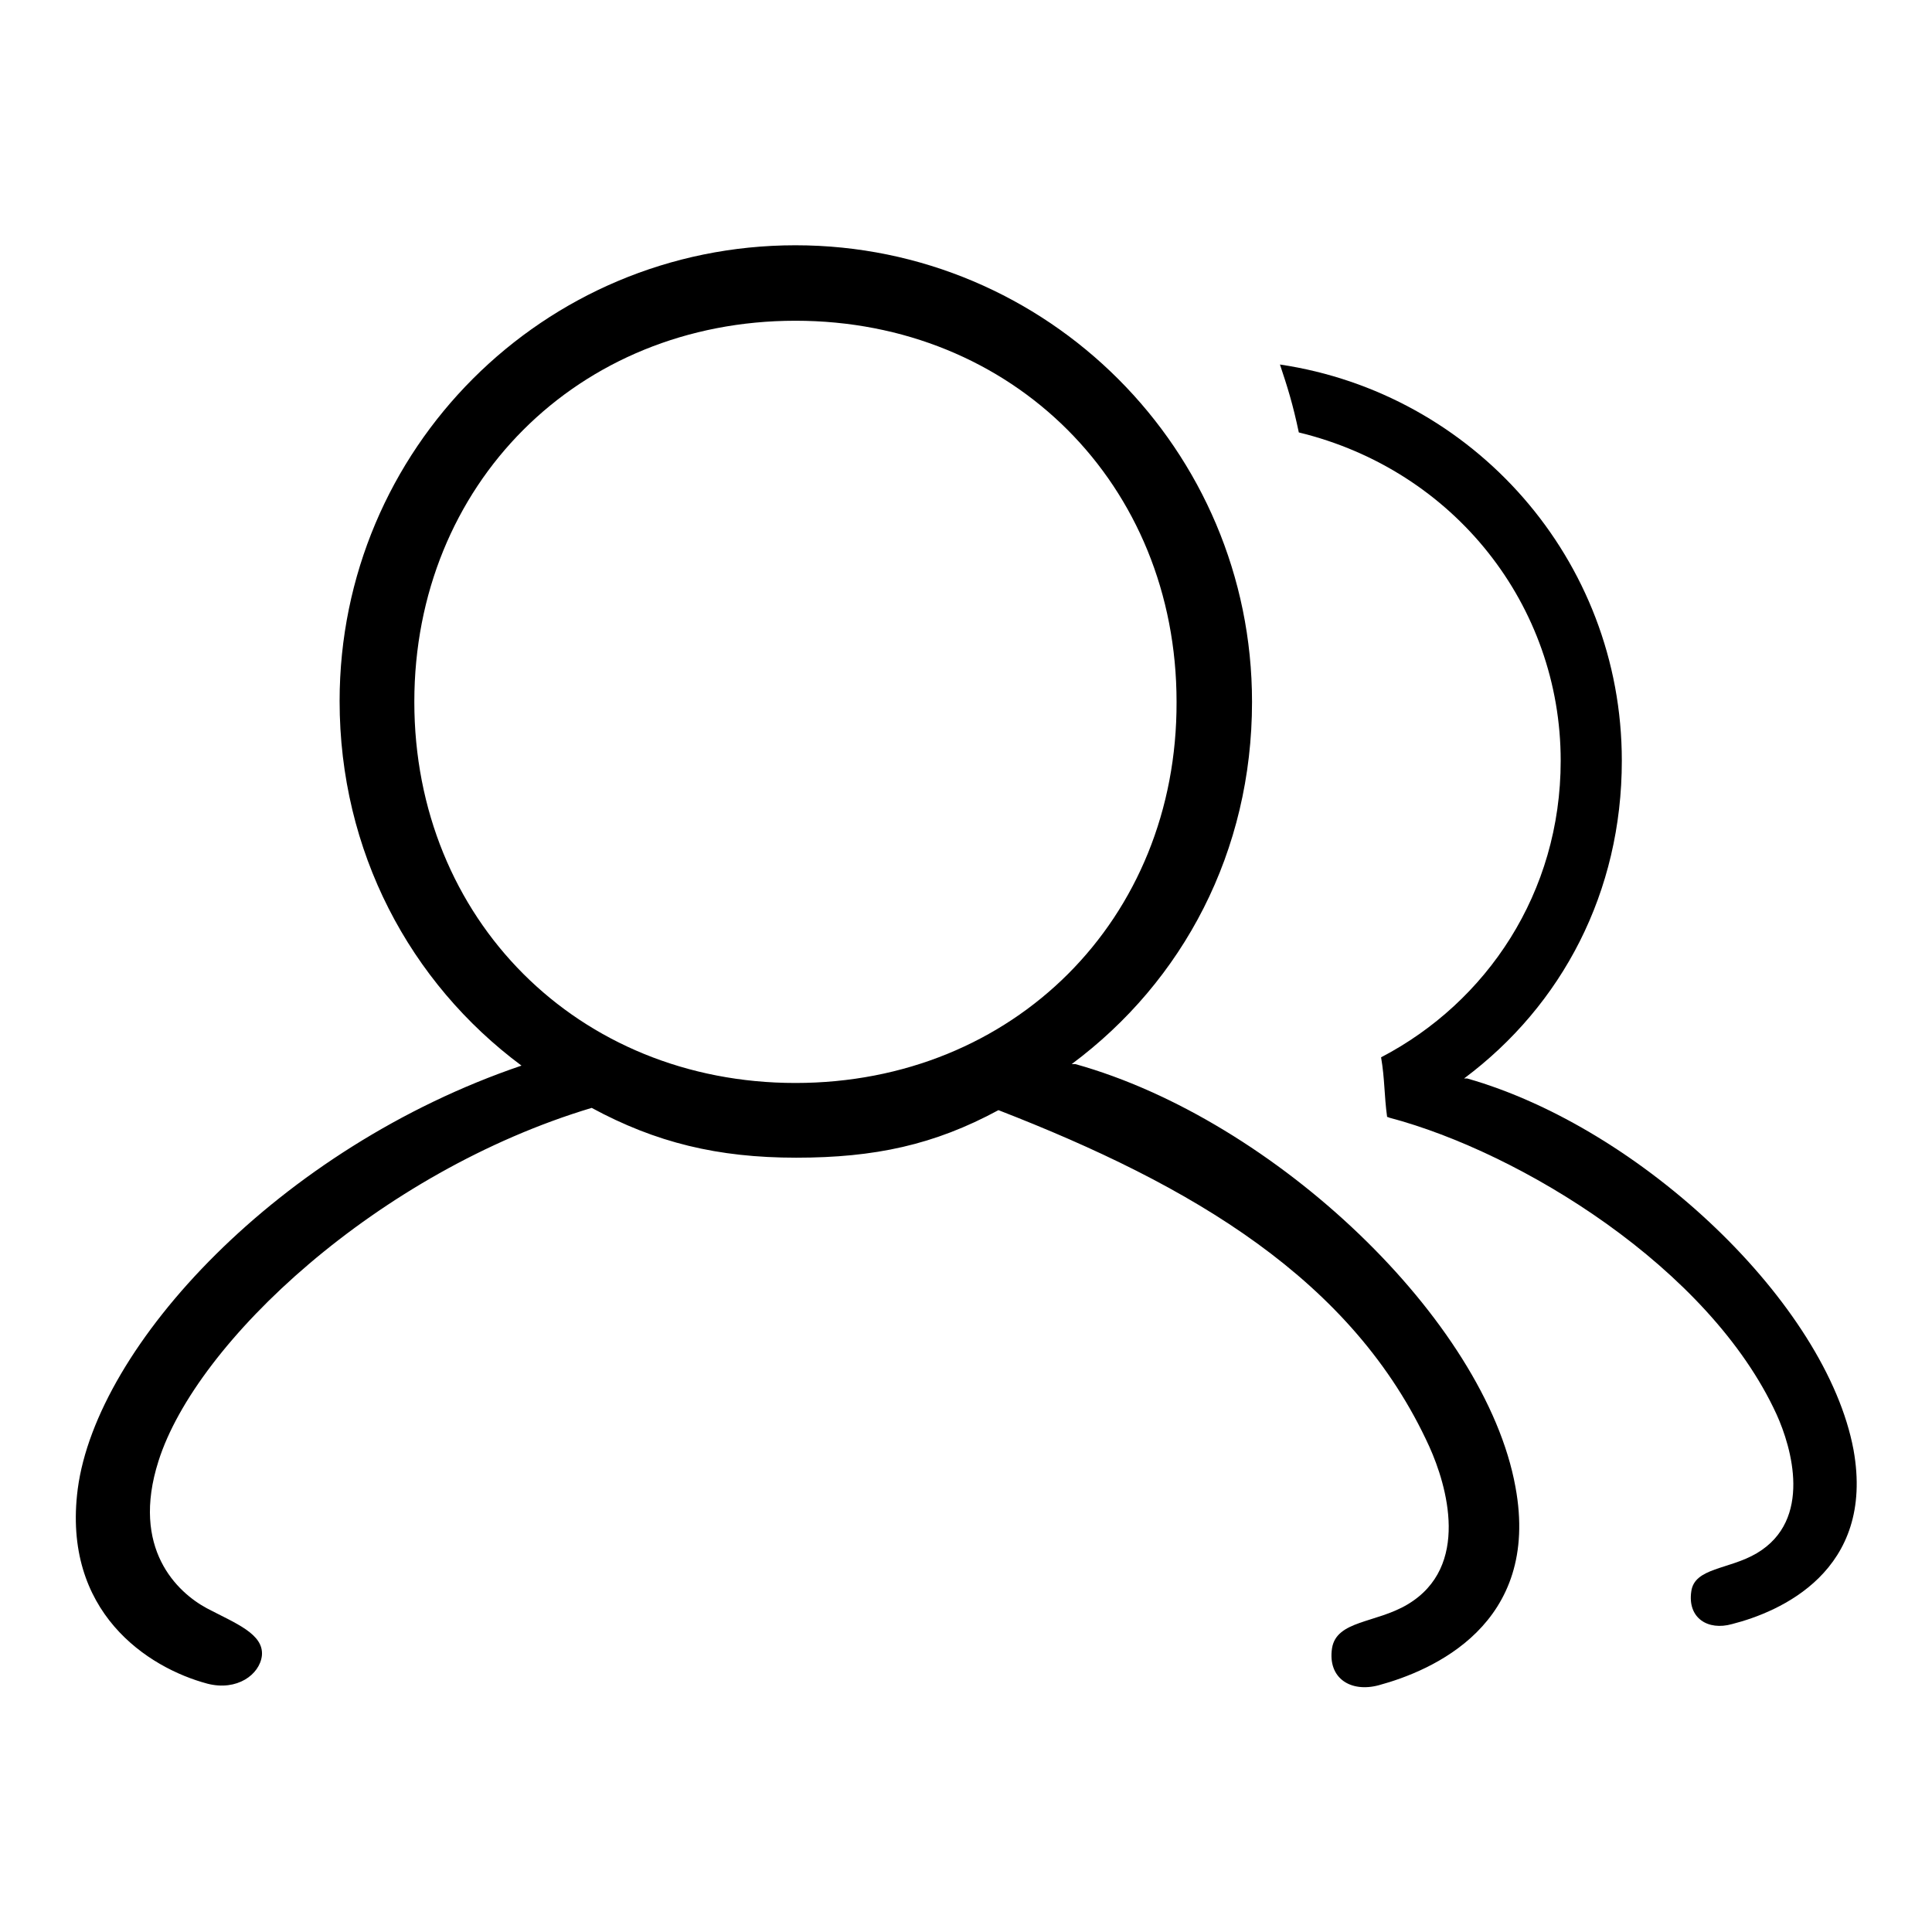
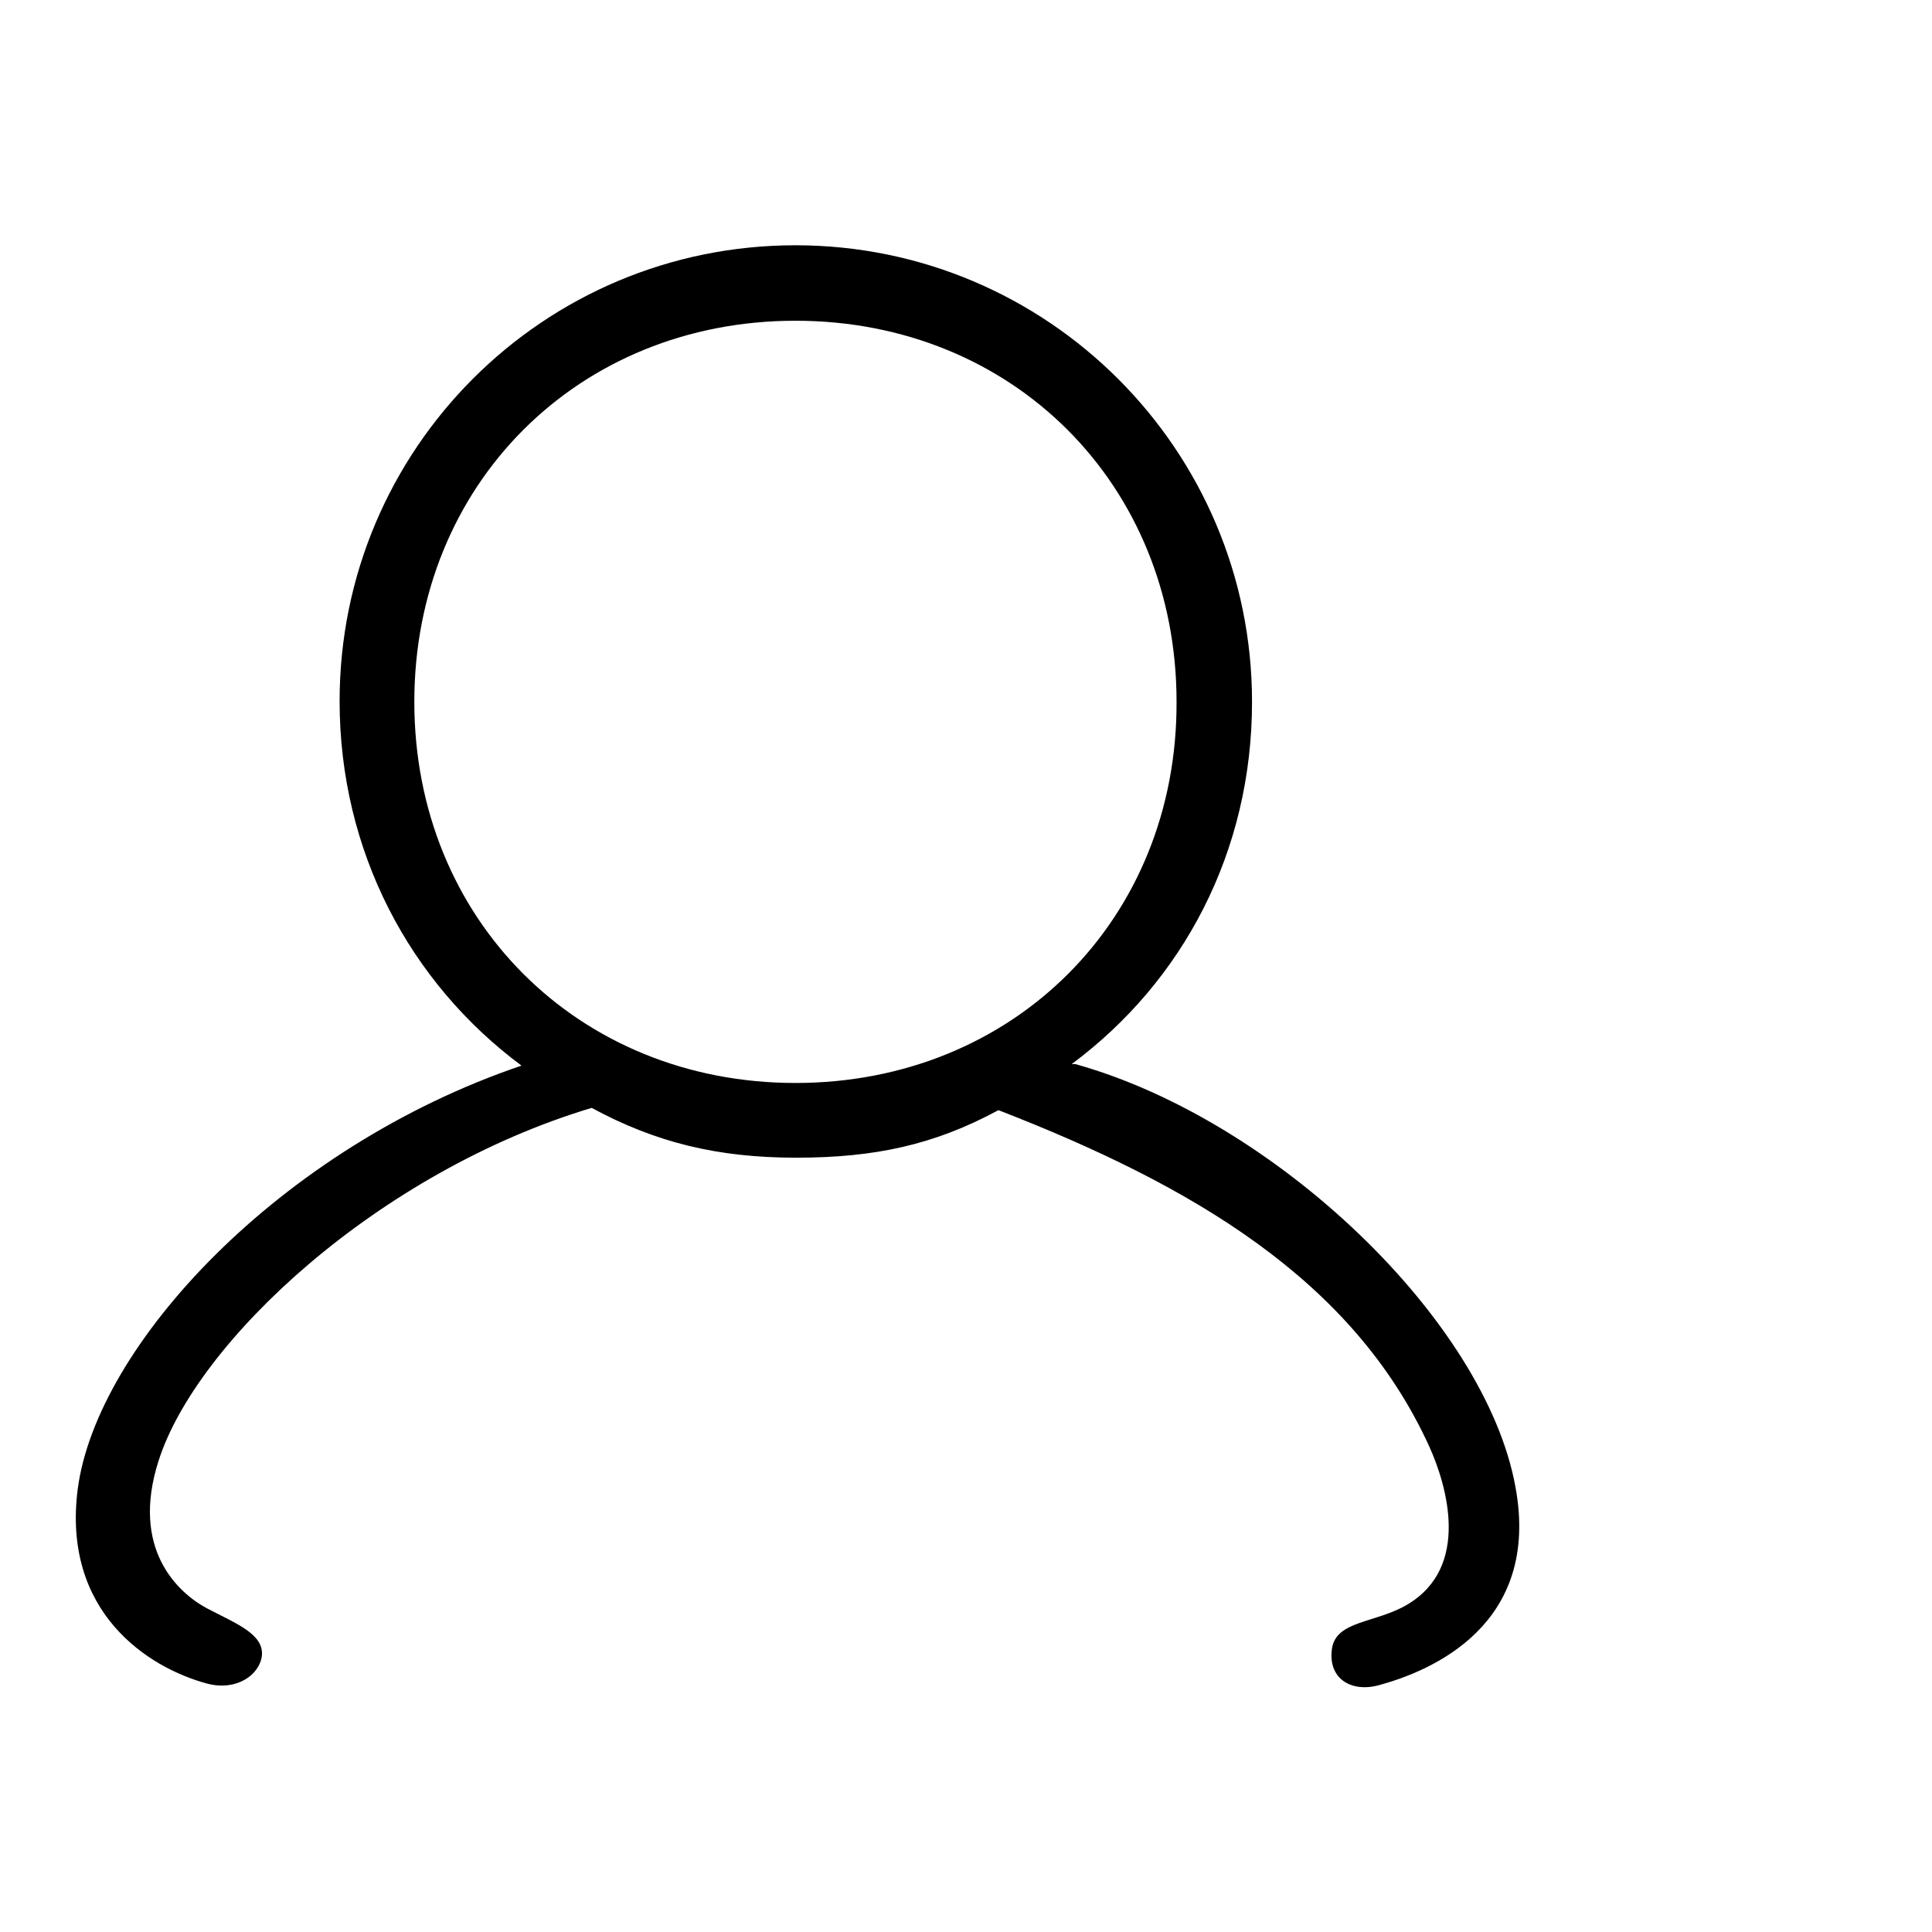
<svg xmlns="http://www.w3.org/2000/svg" version="1.1" x="0px" y="0px" viewBox="0 0 256 256" enable-background="new 0 0 256 256" xml:space="preserve">
  <g>
    <g>
      <path fill="#000000" d="M142.5,141h-0.5c14.8-11,23.9-28.2,23.9-48c0-33.4-27.1-60.5-60.5-60.5S45,59.5,45,92.9c0,19.9,9.3,37.3,24.1,48.3c-32.1,10.9-56.3,37.1-58.8,56.1c-2.1,16.3,9.3,23.7,17.2,25.8c3.9,1,6.9-1.2,7.2-3.7c0.3-2.9-3.5-4.3-7.3-6.3c-3.9-2.1-10.1-7.9-6.4-19.5c5-15.8,29.1-38.3,57.4-46.8c8.5,4.6,16.7,6.6,27.1,6.6c10.4,0,18.3-1.7,26.8-6.3c25.5,9.9,47,22.4,57.1,44.6c2.3,5.1,5.5,15.9-2.9,20.9c-4.2,2.5-9.4,2.1-10,5.8c-0.6,4,2.5,5.9,6.2,4.9c7-1.9,21.5-8,18.1-26.3C196.8,175,169,148.4,142.5,141z M105.4,143.5c-28.8,0-50.5-21.7-50.5-50.5s21.7-50.5,50.5-50.5c28.8,0,50.5,21.7,50.5,50.5C156,121.8,134.3,143.5,105.4,143.5z" />
-       <path fill="#000000" d="M245.6,192.1c-3.6-19.3-28-42.6-51.2-49.2h-0.4c13-9.7,20.9-24.7,20.9-42.1c0-26.7-19.7-48.7-45.3-52.5c1,3,1.7,5.2,2.5,9c20.6,5,34.7,22.9,34.7,43.5c0,17.5-9.8,32-23.8,39.3c0.5,2.9,0.4,5,0.8,7.9c0.1,0,0.3,0.1,0.3,0.1c17.4,4.6,42.4,19.9,51.3,39.3c2,4.4,4.8,14-2.6,18.4c-3.7,2.2-8.3,1.9-8.7,5.1c-0.5,3.5,2.2,5.2,5.4,4.3C235.8,213.6,248.5,208.2,245.6,192.1z" />
    </g>
  </g>
</svg>